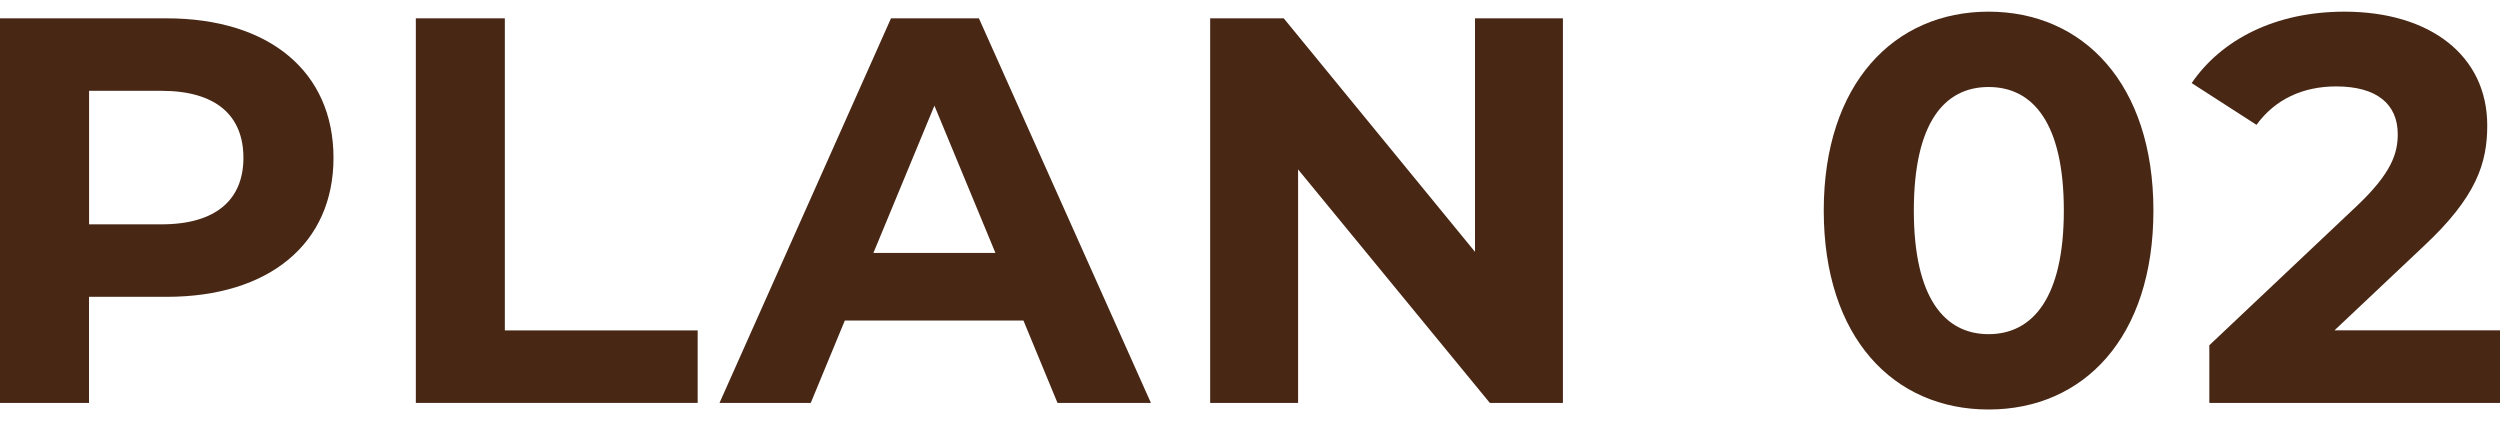
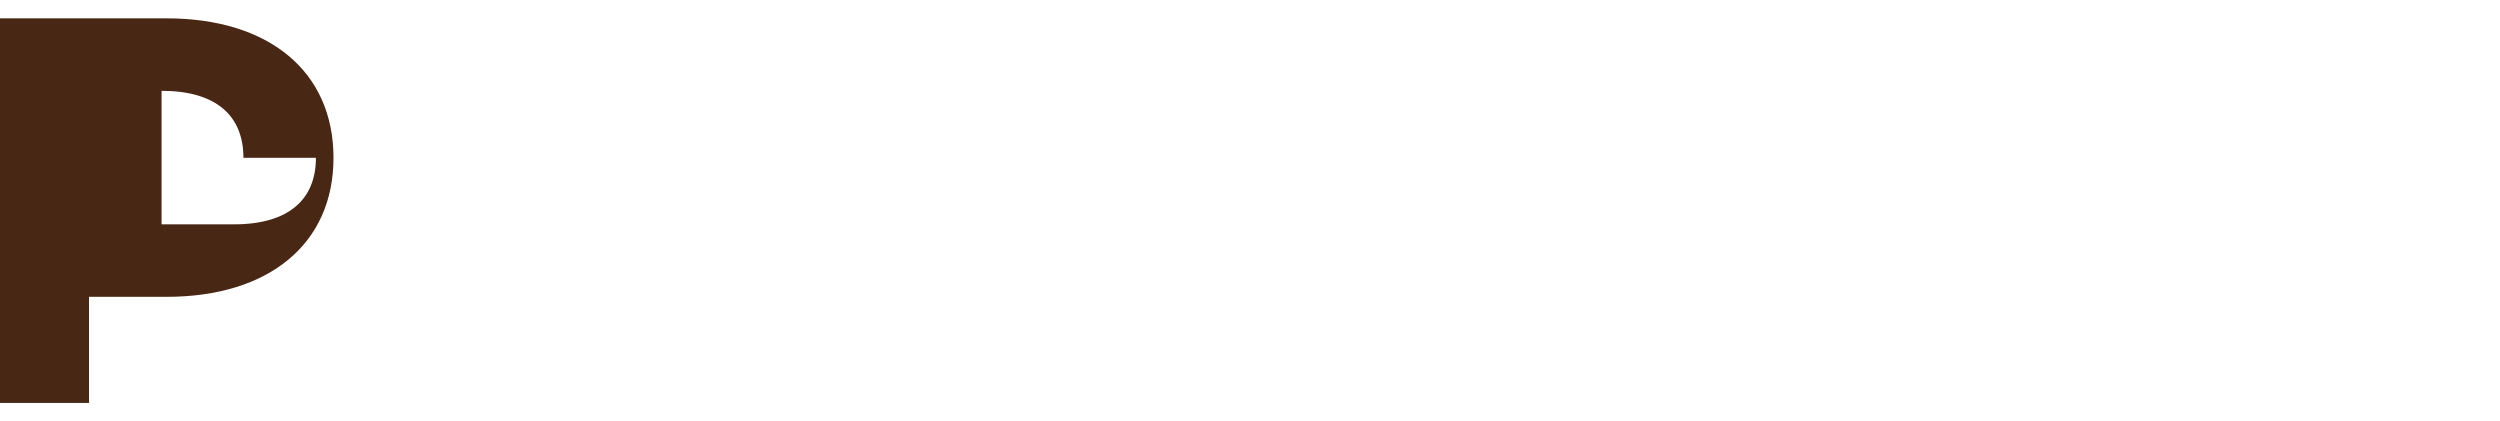
<svg xmlns="http://www.w3.org/2000/svg" id="_レイヤー_1" viewBox="0 0 300 50.55">
  <defs>
    <style>.cls-1{fill:#482715;stroke-width:0px;}</style>
  </defs>
-   <path class="cls-1" d="M40.02,18.94c0,10.29-7.71,16.68-20.04,16.68h-9.3v12.73H0V2.2h19.98c12.33,0,20.04,6.4,20.04,16.75ZM29.21,18.94c0-5.08-3.3-8.04-9.82-8.04h-8.7v16.02h8.7c6.53,0,9.82-2.97,9.82-7.98Z" />
-   <path class="cls-1" d="M49.9,2.2h10.68v37.45h23.14v8.7h-33.82V2.2Z" />
-   <path class="cls-1" d="M122.81,38.46h-21.43l-4.09,9.89h-10.95L106.92,2.2h10.55l20.64,46.15h-11.21l-4.09-9.89ZM119.45,30.35l-7.32-17.67-7.32,17.67h14.64Z" />
-   <path class="cls-1" d="M187.55,2.2v46.15h-8.77l-23.01-28.02v28.02h-10.55V2.2h8.83l22.95,28.02V2.2h10.55Z" />
-   <path class="cls-1" d="M218.85,25.27c0-15.23,8.44-23.87,19.78-23.87s19.78,8.64,19.78,23.87-8.37,23.87-19.78,23.87-19.78-8.64-19.78-23.87ZM247.66,25.27c0-10.48-3.69-14.83-9.03-14.83s-8.97,4.35-8.97,14.83,3.69,14.83,8.97,14.83,9.03-4.35,9.03-14.83Z" />
-   <path class="cls-1" d="M300,39.65v8.7h-34.88v-6.92l17.8-16.81c4.09-3.89,4.81-6.26,4.81-8.51,0-3.62-2.51-5.74-7.39-5.74-3.96,0-7.32,1.52-9.56,4.61l-7.78-5.01c3.56-5.21,10.02-8.57,18.33-8.57,10.29,0,17.14,5.28,17.14,13.65,0,4.48-1.25,8.57-7.71,14.57l-10.62,10.02h19.85Z" />
+   <path class="cls-1" d="M40.02,18.94c0,10.29-7.71,16.68-20.04,16.68h-9.3v12.73H0V2.2h19.98c12.33,0,20.04,6.4,20.04,16.75ZM29.21,18.94c0-5.08-3.3-8.04-9.82-8.04v16.02h8.7c6.53,0,9.82-2.97,9.82-7.98Z" />
</svg>